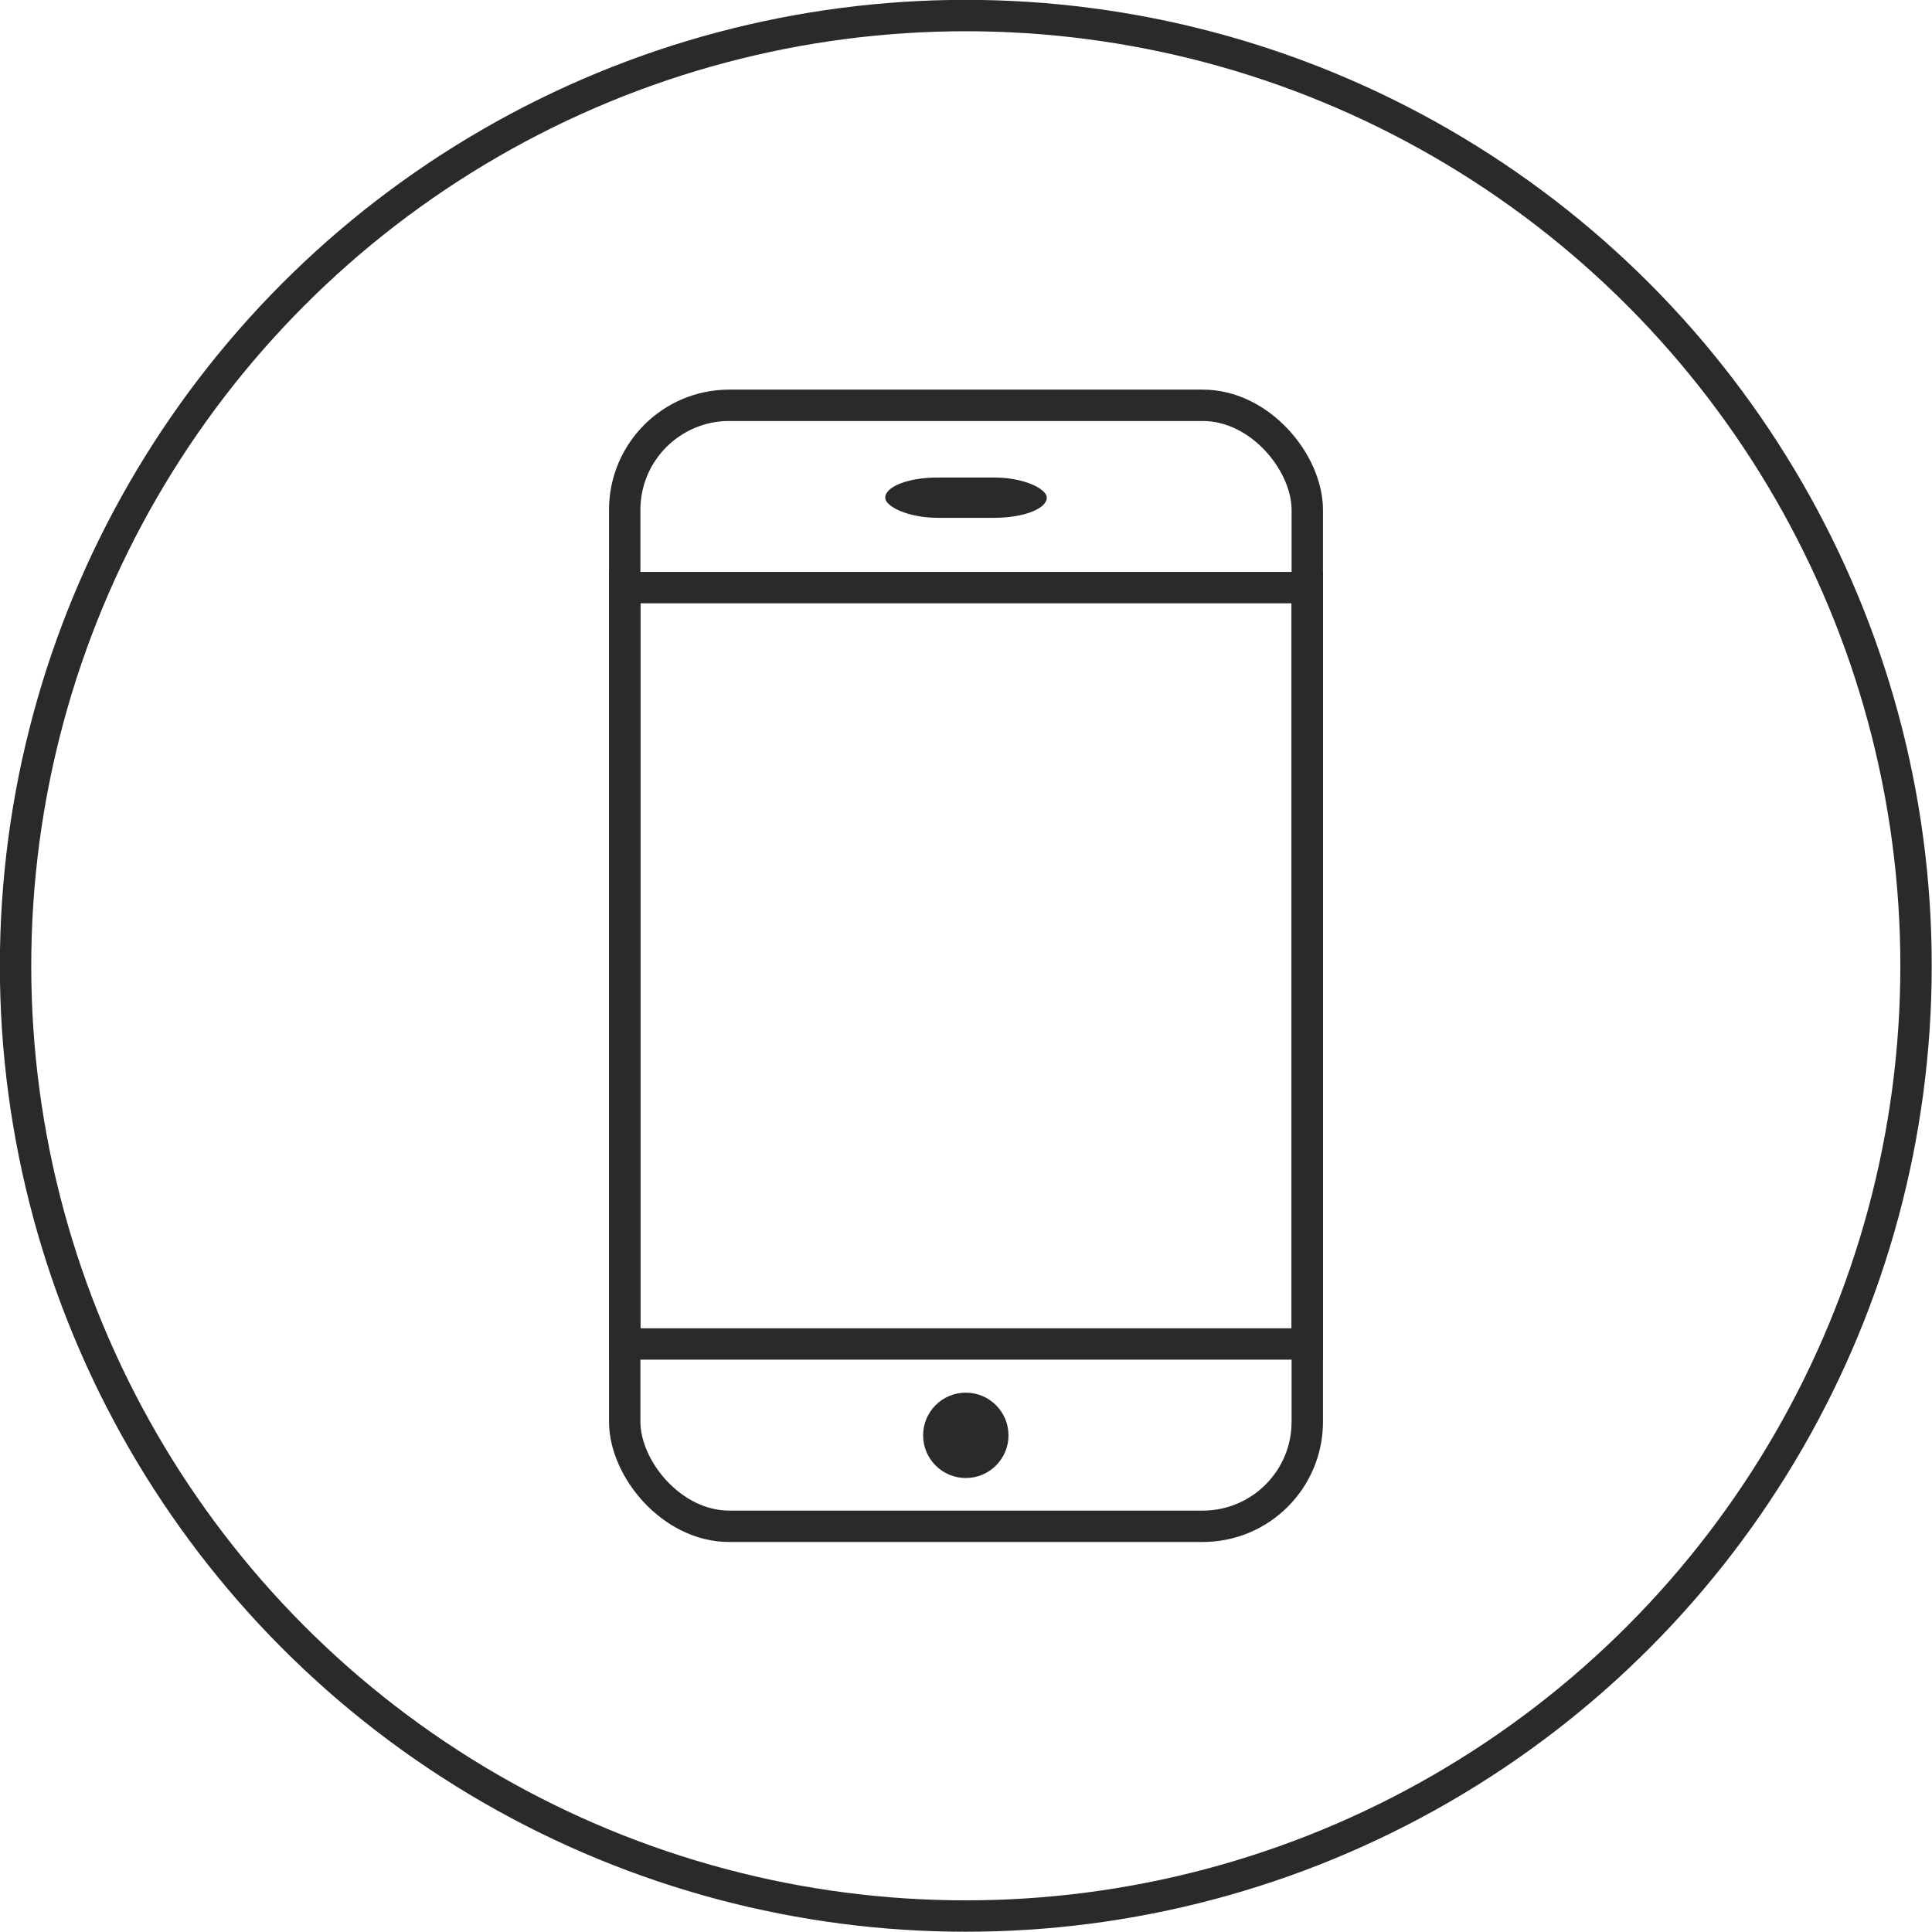
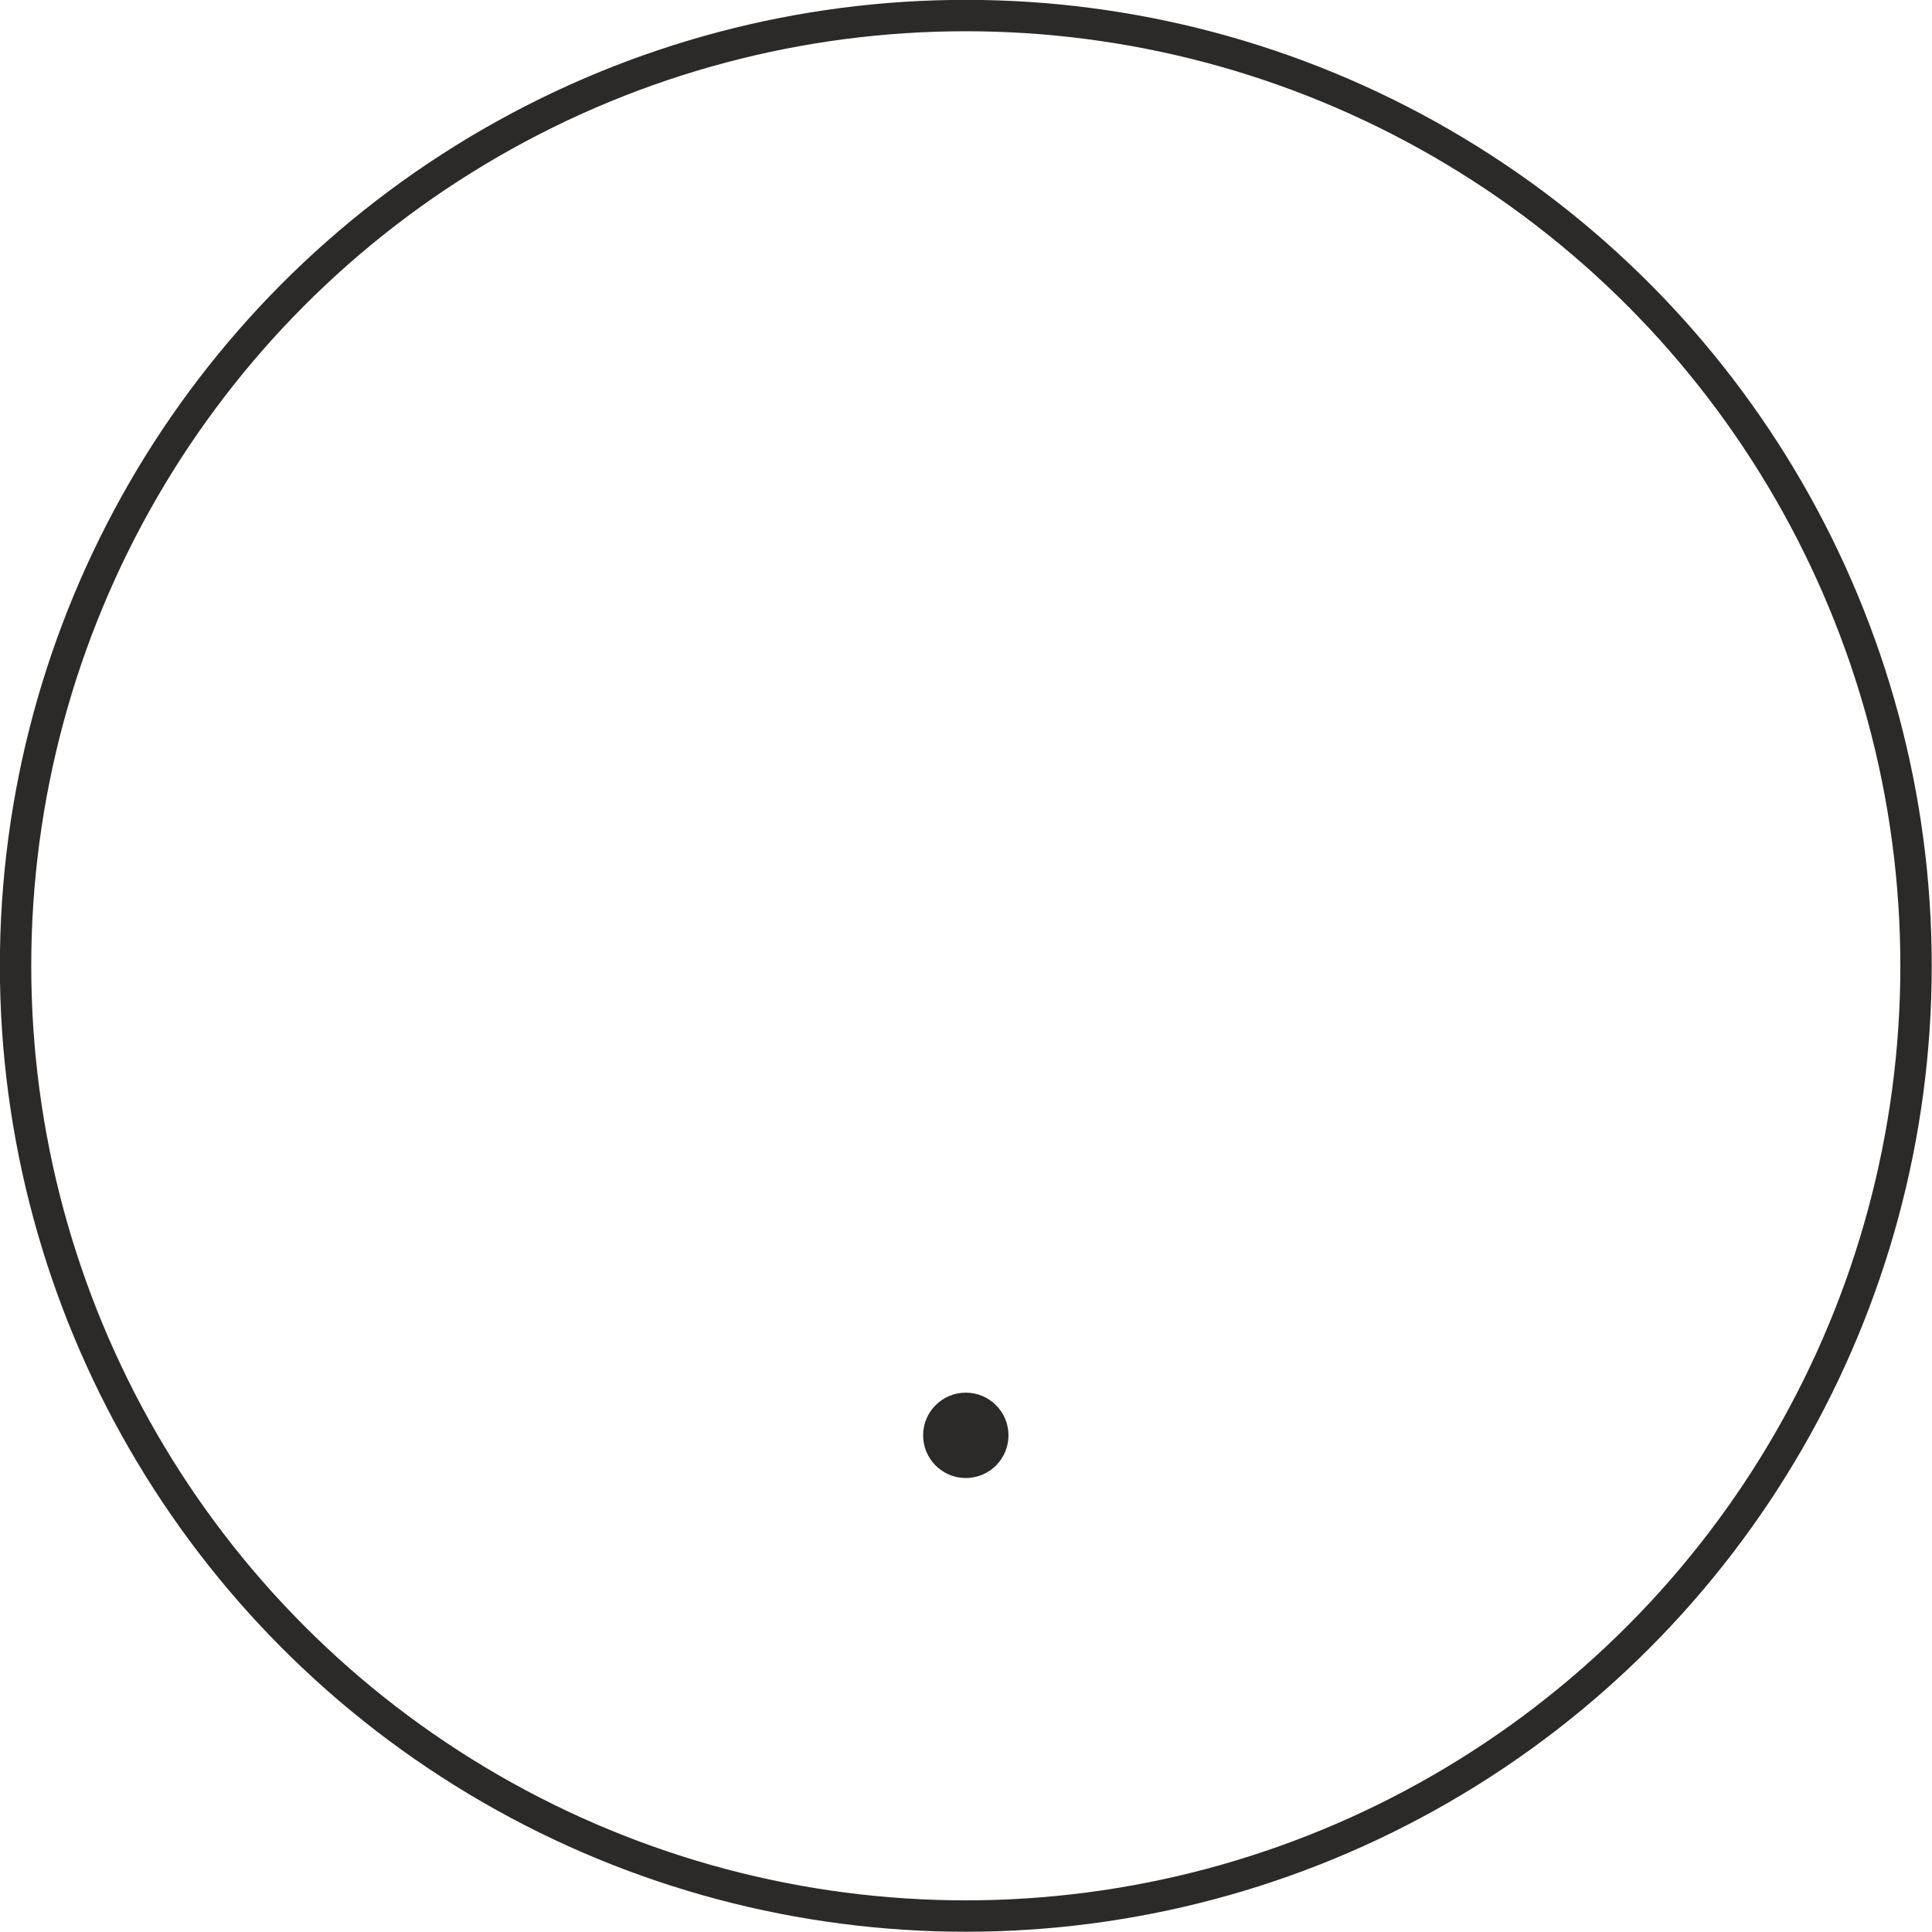
<svg xmlns="http://www.w3.org/2000/svg" xml:space="preserve" width="36.936mm" height="36.936mm" version="1.1" style="shape-rendering:geometricPrecision; text-rendering:geometricPrecision; image-rendering:optimizeQuality; fill-rule:evenodd; clip-rule:evenodd" viewBox="0 0 4843 4843">
  <defs>
    <style type="text/css"> .str1 {stroke:#2B2A29;stroke-width:78.664} .str0 {stroke:#2B2A29;stroke-width:78.664} .fil0 {fill:none} .fil1 {fill:#2B2A29} </style>
  </defs>
  <g id="Warstwa_x0020_1">
    <circle class="fil0 str0" cx="2421" cy="2421" r="2382" />
-     <rect class="fil0 str1" x="1566" y="1016" width="1711" height="2810" rx="262" ry="262" />
-     <rect class="fil0 str1" x="1566" y="1473" width="1711" height="1896" />
    <circle class="fil1" cx="2421" cy="3598" r="107" />
-     <rect class="fil1" x="2219" y="1197" width="405" height="101" rx="131" ry="131" />
  </g>
</svg>